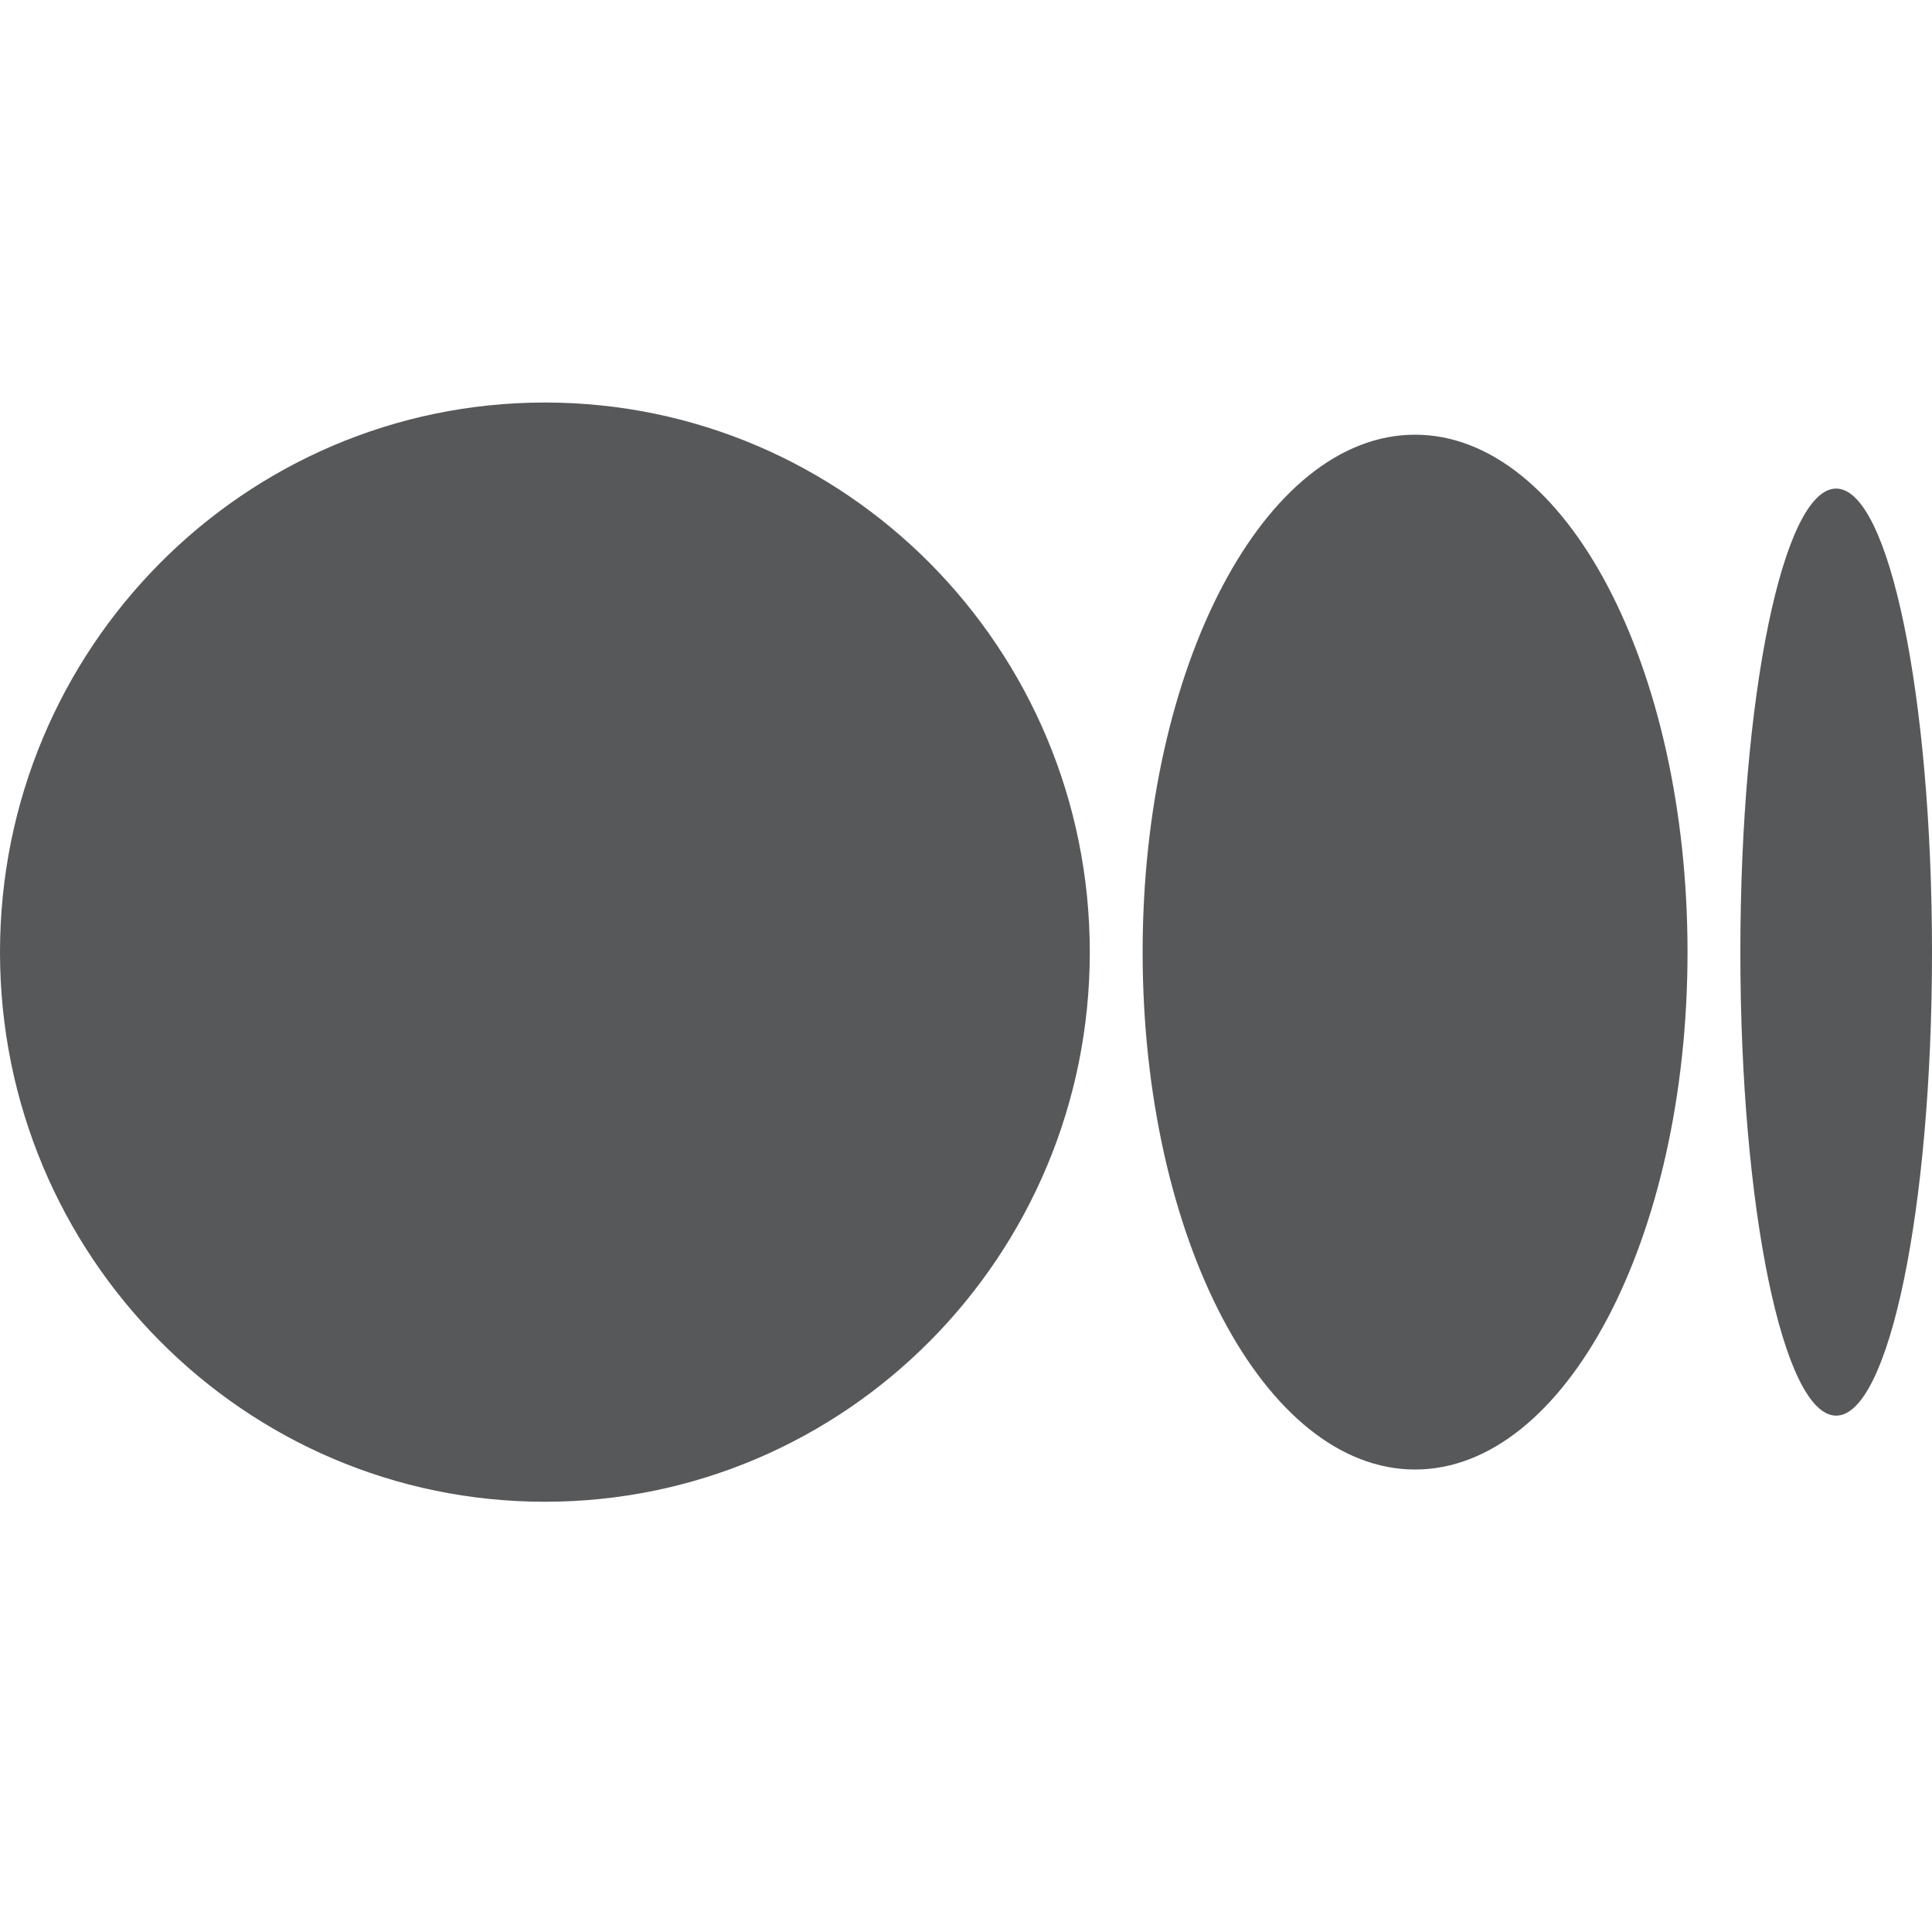
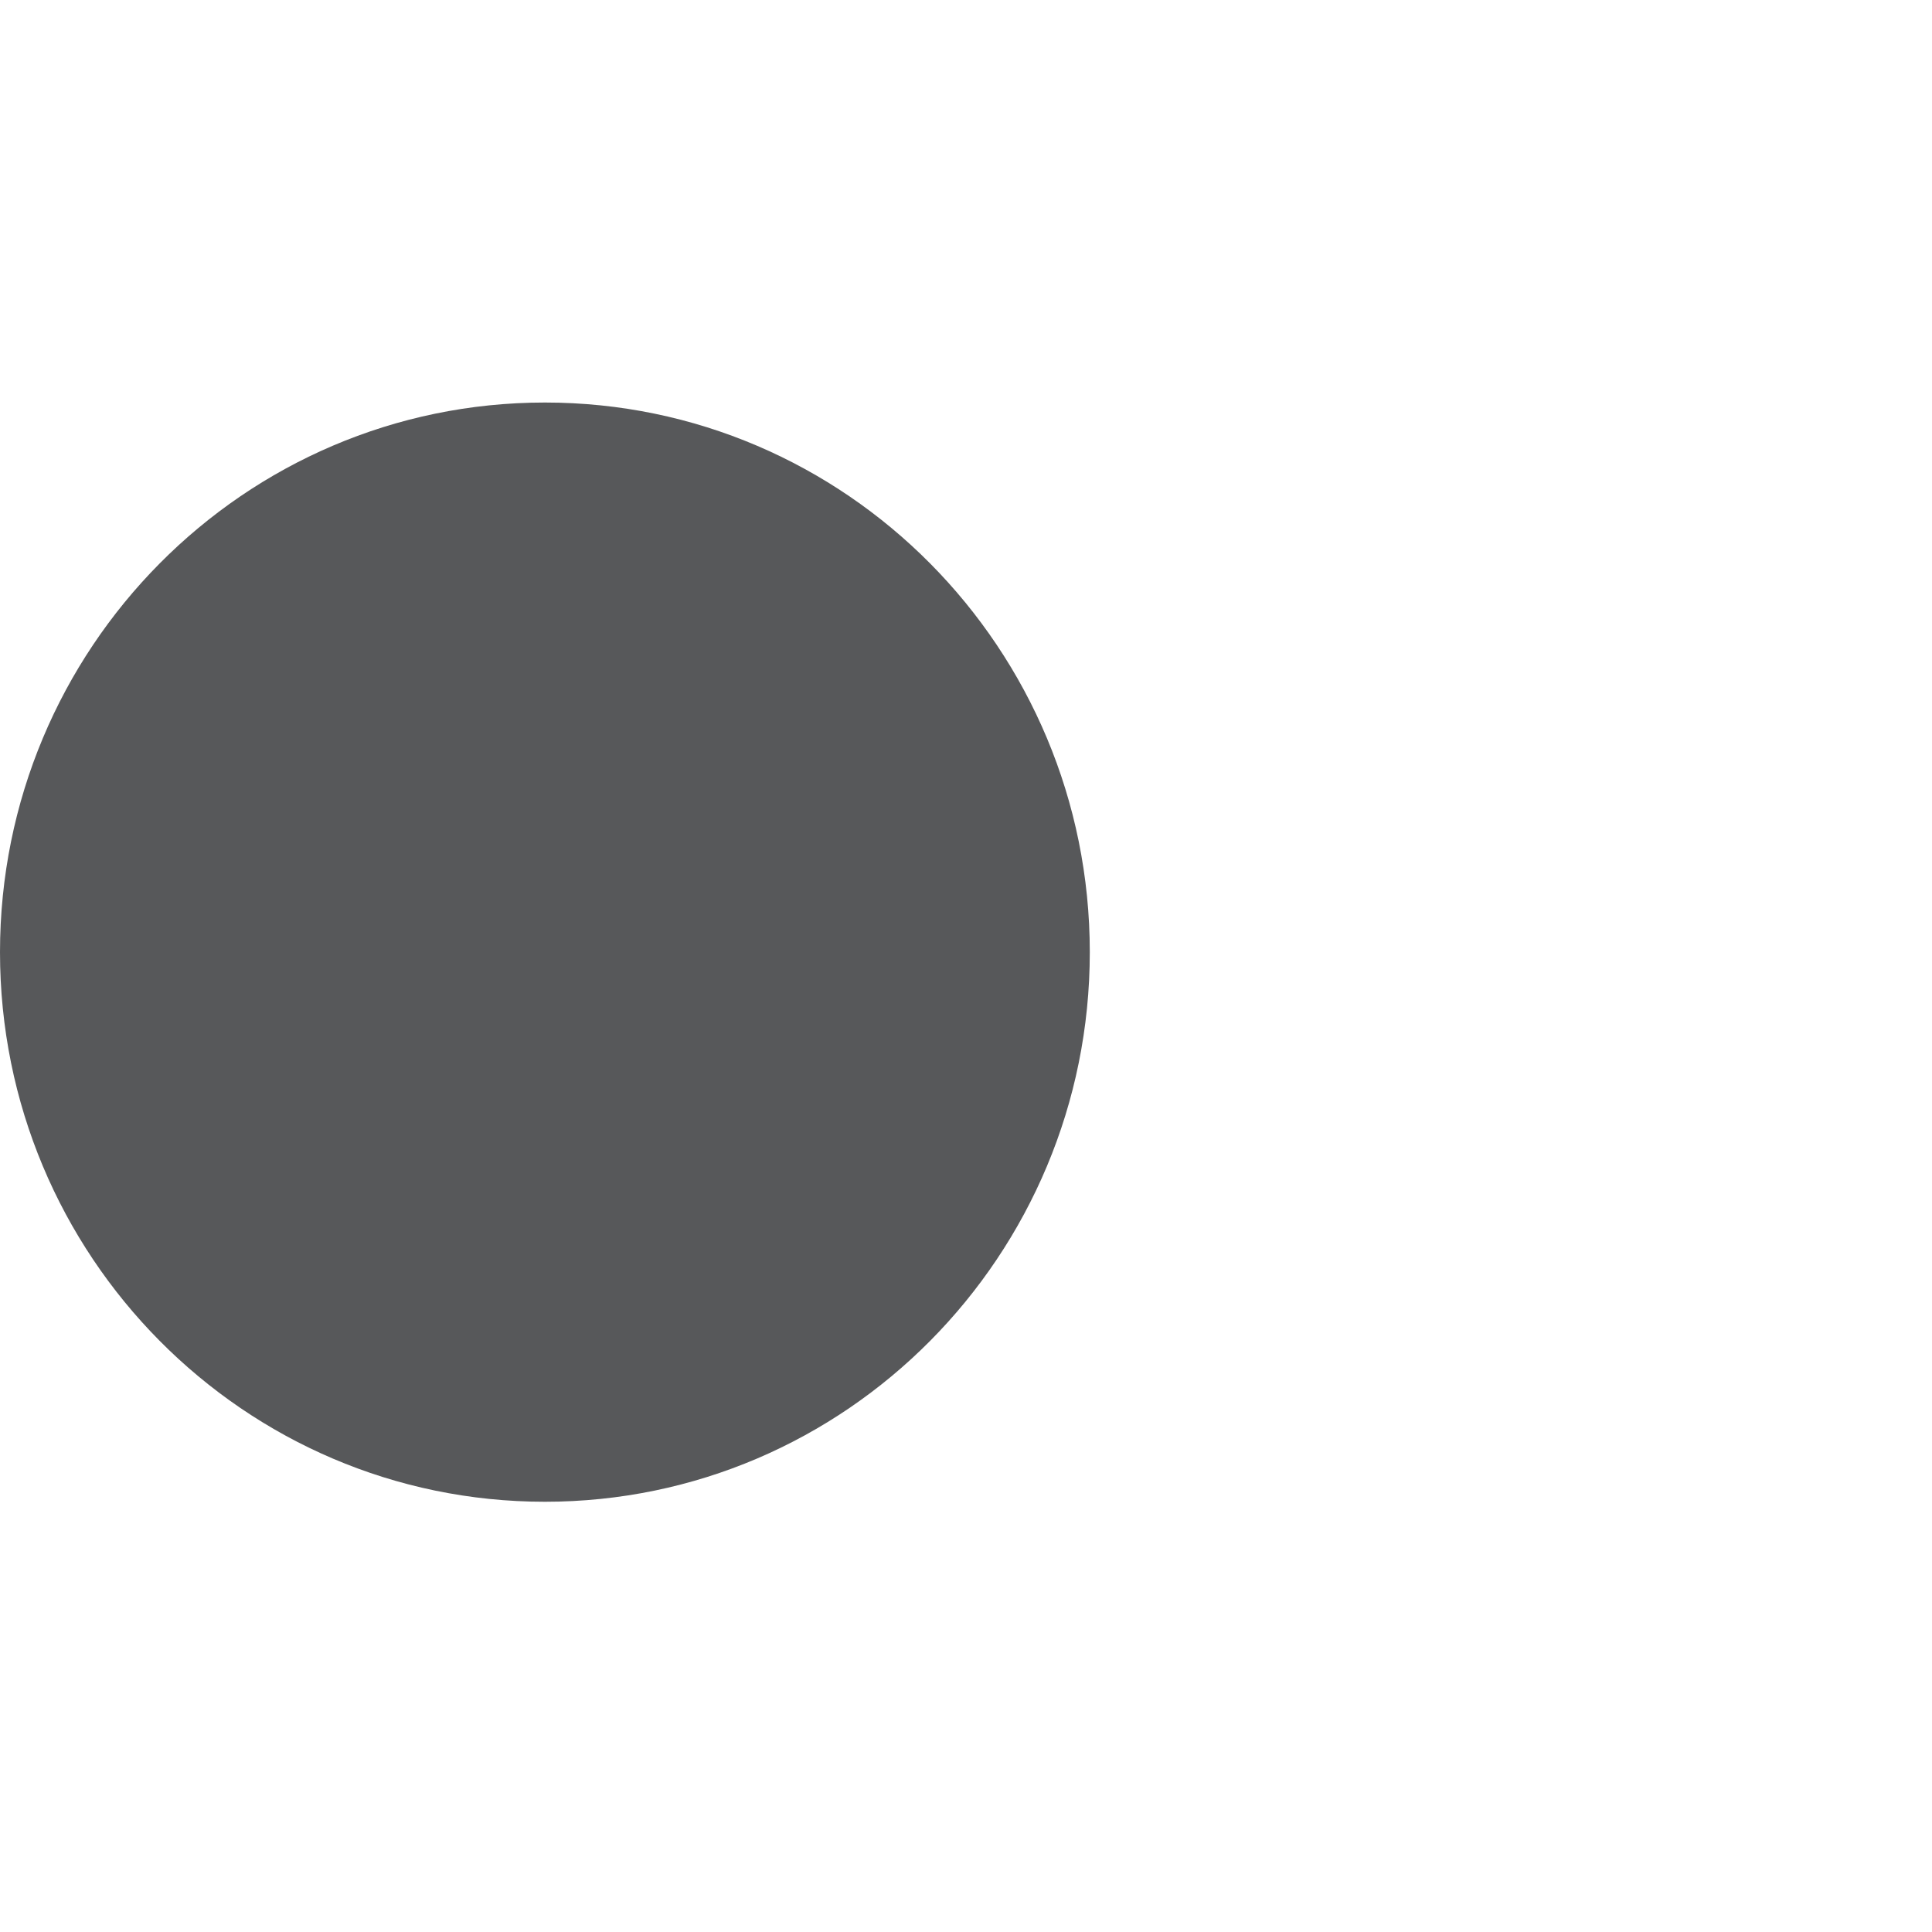
<svg xmlns="http://www.w3.org/2000/svg" width="26" height="26" viewBox="0 0 26 26" fill="none">
-   <path d="M26 12.813C26 16.258 25.422 19.051 24.71 19.051C23.998 19.051 23.421 16.258 23.421 12.813C23.421 9.368 23.998 6.575 24.71 6.575C25.422 6.575 26 9.368 26 12.813Z" fill="#57585A" />
-   <path d="M22.71 12.813C22.71 16.658 21.068 19.776 19.043 19.776C17.018 19.776 15.377 16.658 15.377 12.813C15.377 8.968 17.018 5.85 19.043 5.85C21.068 5.85 22.71 8.967 22.71 12.813" fill="#57585A" />
  <path d="M14.666 12.814C14.666 16.899 11.383 20.21 7.333 20.21C3.283 20.21 0 16.898 0 12.814C0 8.729 3.283 5.417 7.333 5.417C11.383 5.417 14.666 8.729 14.666 12.814Z" fill="#57585A" />
</svg>